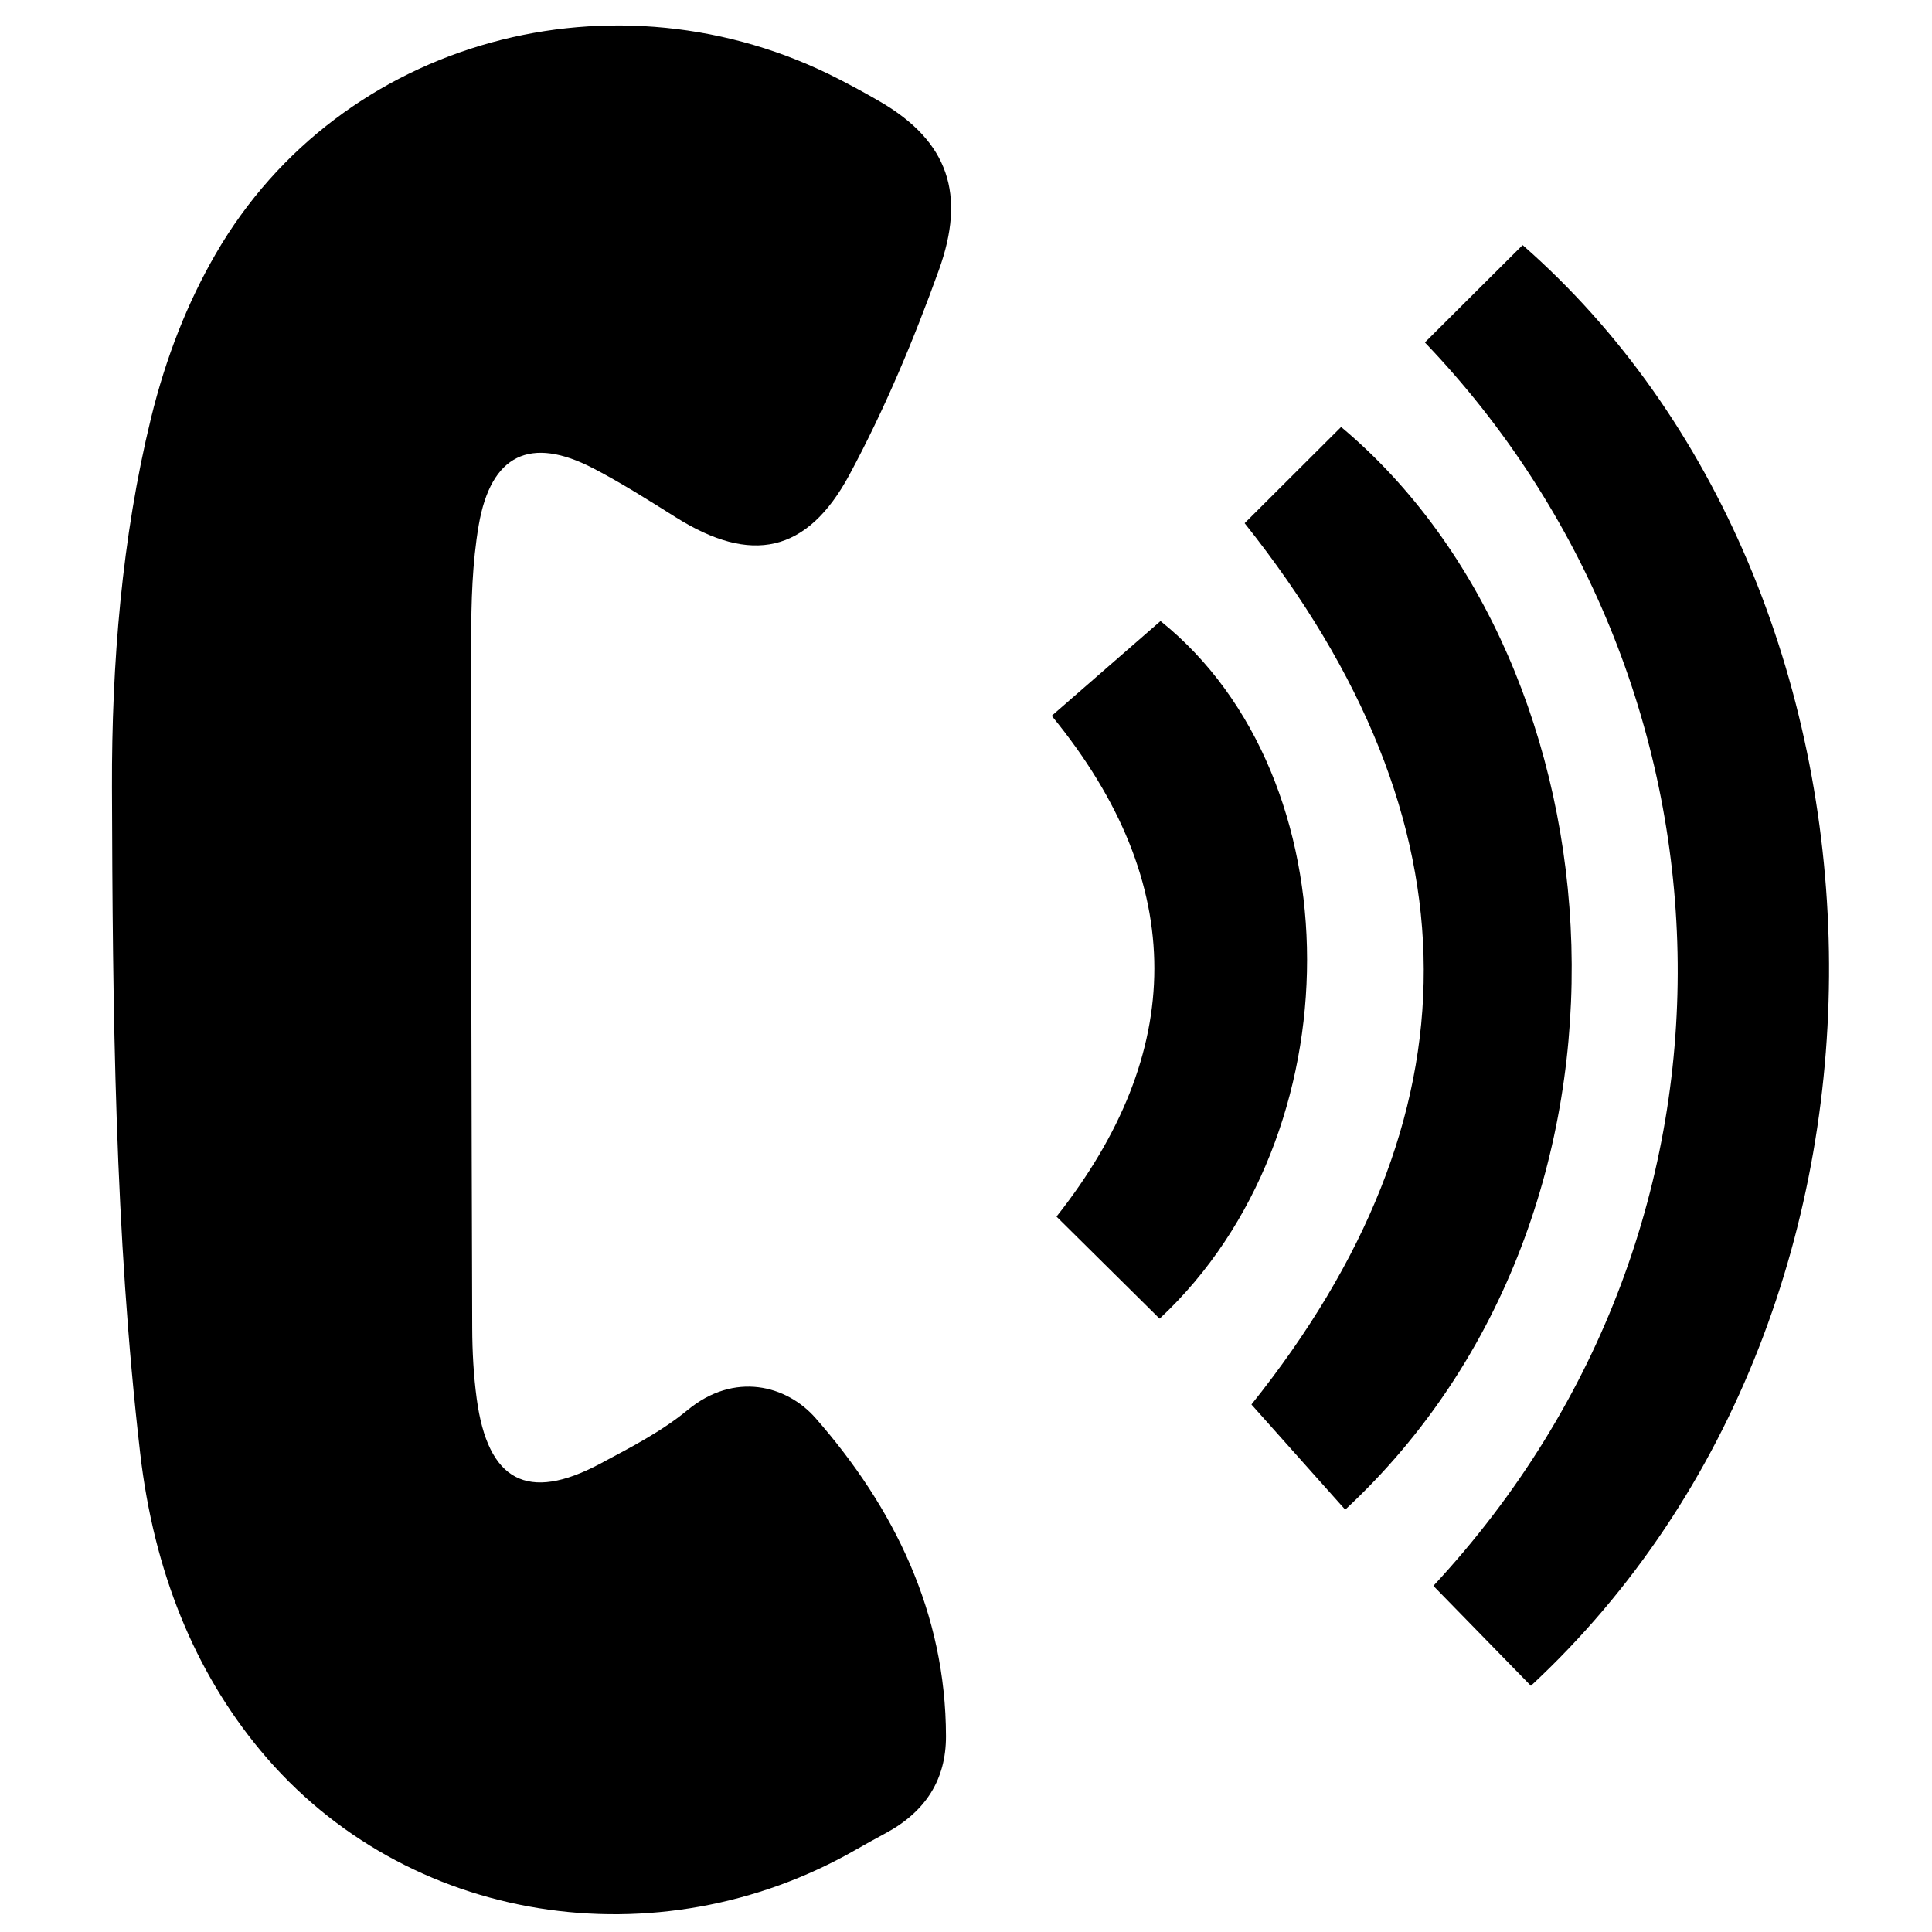
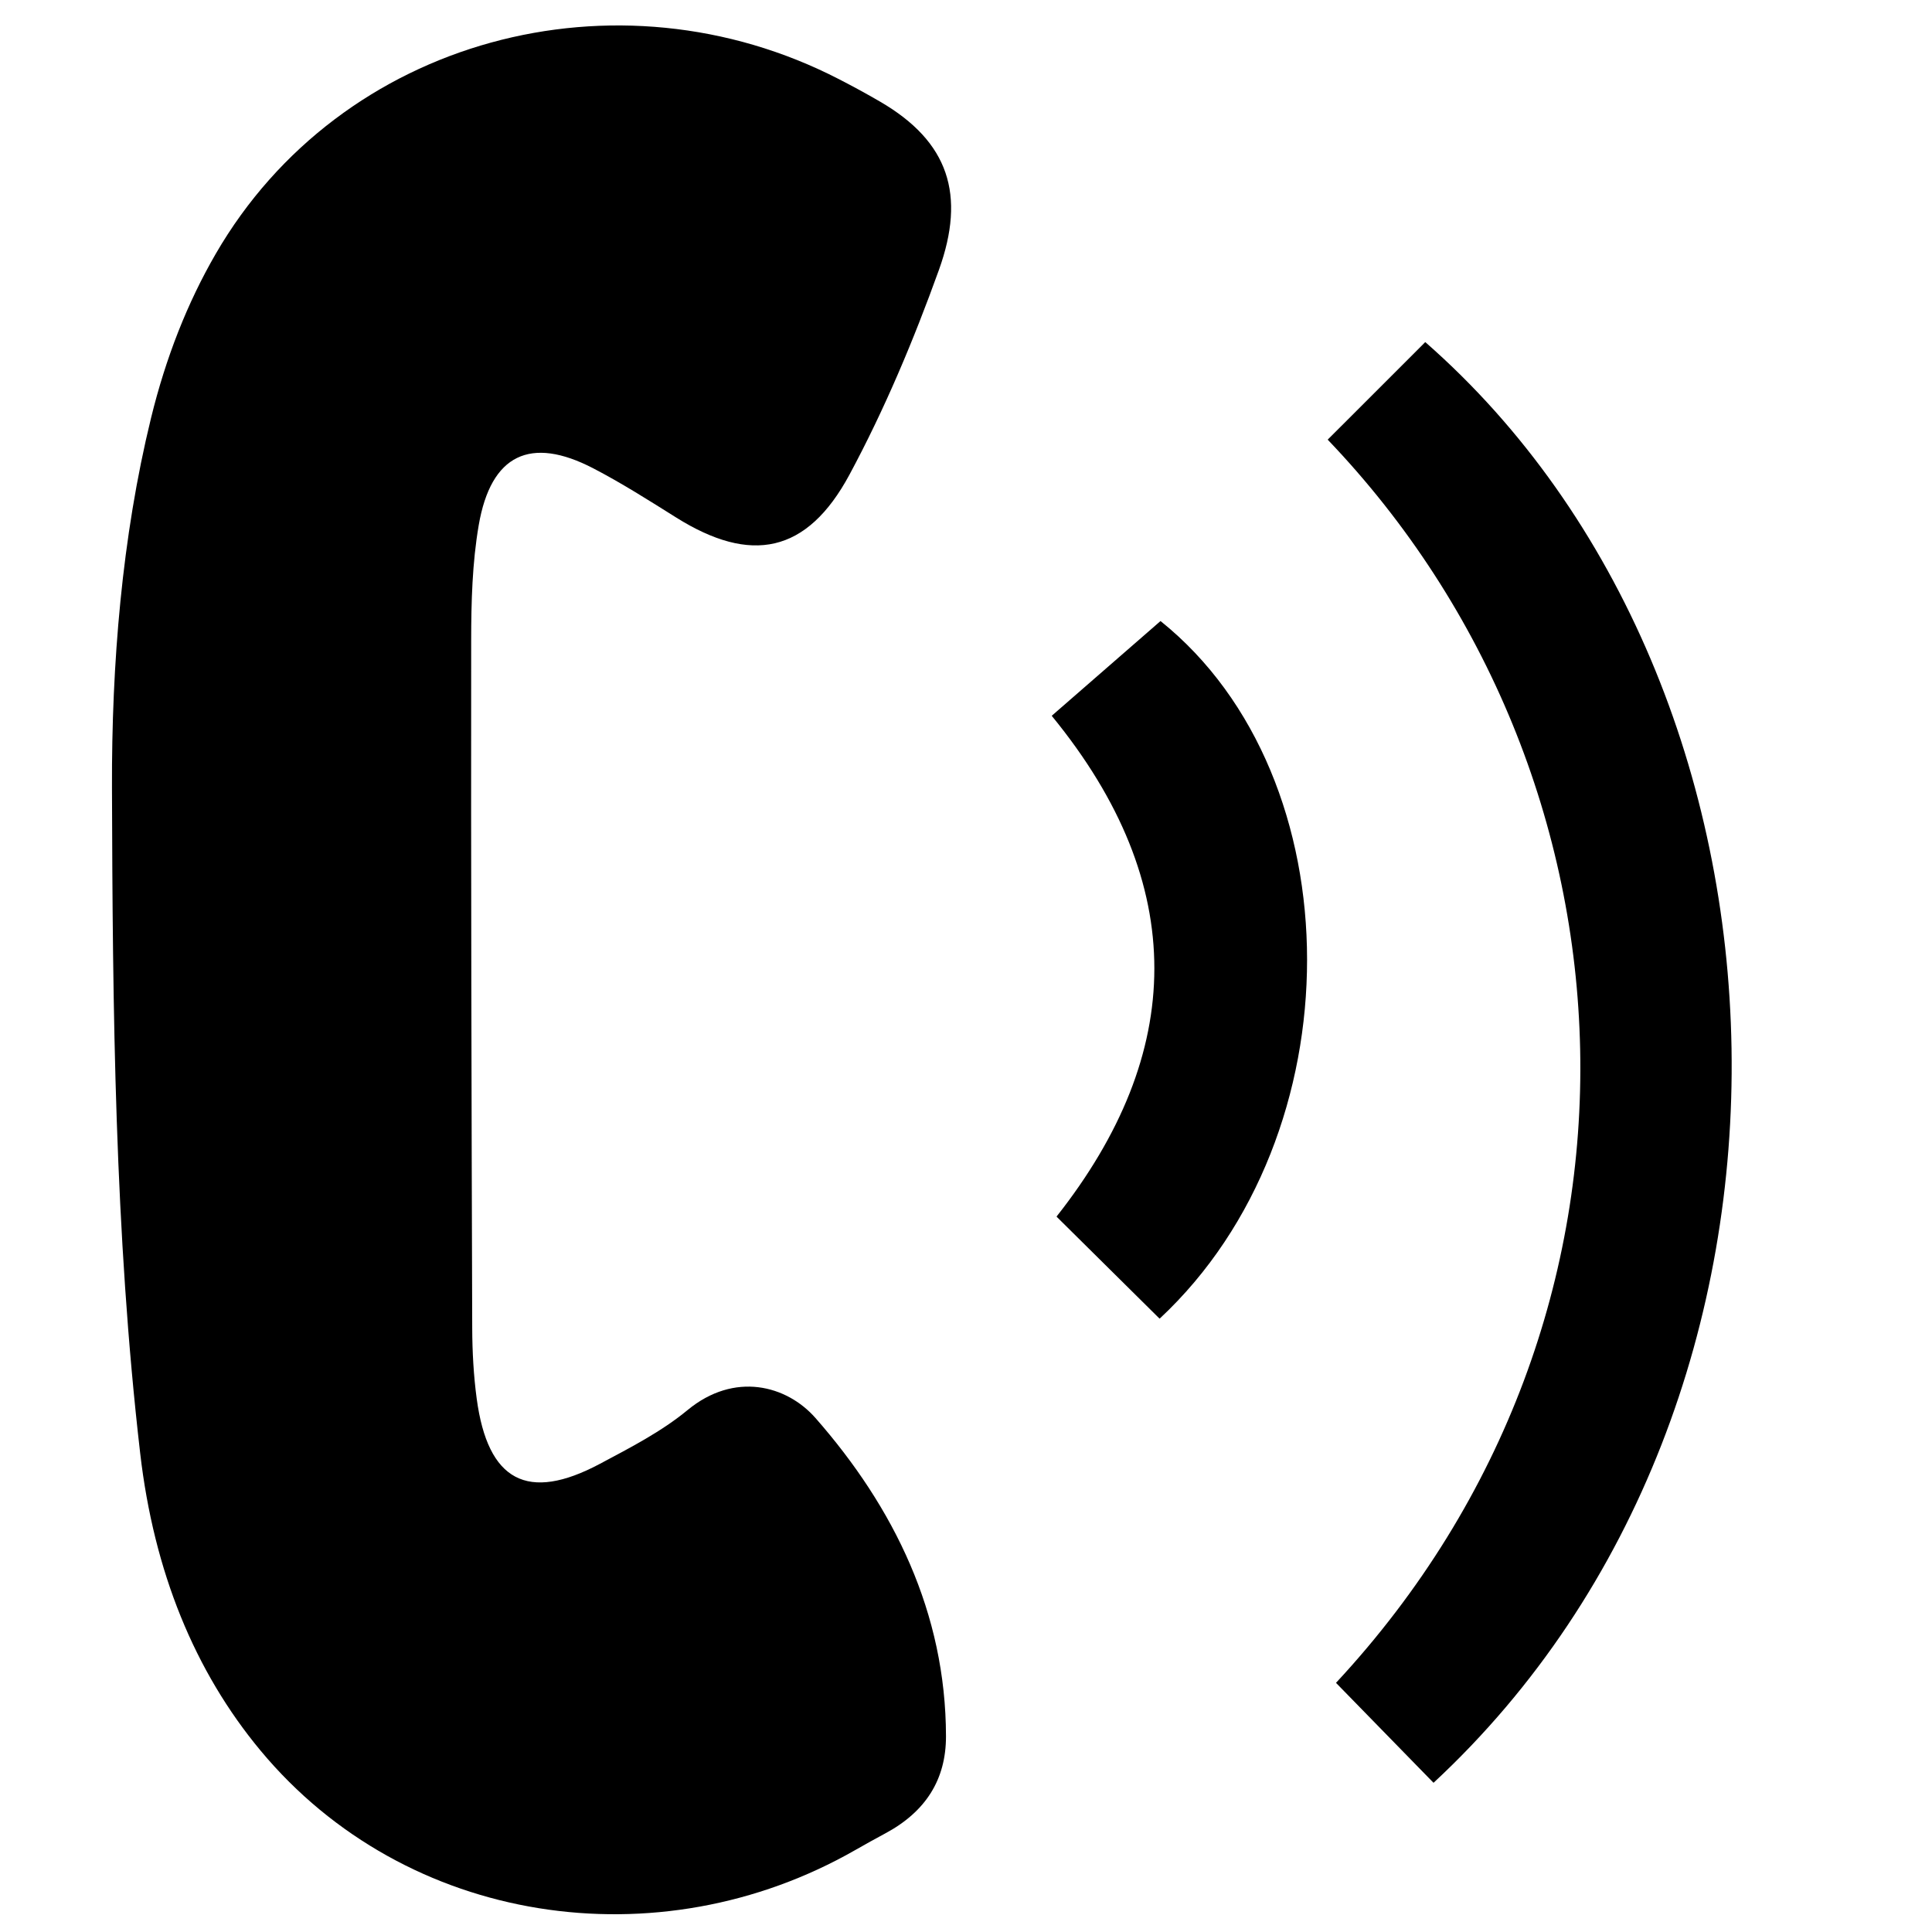
<svg xmlns="http://www.w3.org/2000/svg" version="1.2" baseProfile="tiny" id="Layer_1" x="0px" y="0px" viewBox="0 0 1000 1000" overflow="visible" xml:space="preserve">
  <g>
    <path display="none" fill="#FFFFFF" d="M347.11,0c217.58,0,435.16,0,652.75,0c0.08,0,0.14,0.06,0.14,0.14v999.71   c0,0.08-0.06,0.14-0.14,0.14H373.65c-0.14,0-0.2-0.19-0.07-0.26c28.1-17.04,55.58-35.22,84.51-50.7   c21.09-11.29,31.57-28.01,31.54-50.33c-0.09-63.82-26.92-118.47-67.55-164.74c-14.86-16.93-41.92-24.18-66.23-4.09   c-13.52,11.17-29.65,19.44-45.28,27.77c-37.5,20-58.1,9.05-63.84-33.69c-1.62-12.06-2.28-24.33-2.32-36.51   c-0.37-118.65-0.68-237.3-0.54-355.95c0.02-19.92,0.55-40.13,3.91-59.68c6.3-36.6,26.76-46.3,59.31-29.39   c14.73,7.65,28.8,16.62,42.89,25.45c38.64,24.22,67.7,18.7,89.72-22.23c18.19-33.82,33.23-69.68,46.25-105.86   c14.05-39.03,5.1-66.48-30.4-87.16c-34.59-20.16-72.2-35.14-108.51-52.35C346.91,0.21,346.96,0,347.11,0z M737.6,177.36   c166.25,173.77,180.79,453.68,4.3,643.48c32.39,33.19,18.09,18.54,50.48,51.73c213.4-198.13,199.33-567.25-4.18-745.62   c-0.06-0.05-0.14-0.05-0.2,0.01c-16.27,16.21-32.62,32.49-50.4,50.21C737.55,177.21,737.55,177.3,737.6,177.36z M644.3,270.89   c123.71,155.63,122.15,307.64,3.51,455.98c-0.04,0.05-0.04,0.13,0.01,0.18c16.78,18.81,32.62,36.58,48.36,54.22   c0.05,0.06,0.15,0.06,0.21,0.01c167.18-155.38,145.42-436.63-2.13-560.2c-0.06-0.05-0.14-0.04-0.2,0.01l-49.75,49.6   C644.26,270.75,644.26,270.84,644.3,270.89z M600.3,682.44c101.94-95.12,101.18-280.02,0.47-360.92c-0.06-0.04-0.14-0.04-0.19,0   c-18.3,15.93-36.37,31.67-56.12,48.87c-0.06,0.05-0.07,0.14-0.02,0.2c71.59,87.45,69.03,174.64,2.48,259.01   c-0.04,0.06-0.04,0.14,0.01,0.19l53.16,52.64C600.15,682.49,600.24,682.49,600.3,682.44z" />
    <path d="M455.56,52.62c35.5,20.68,44.45,48.13,30.4,87.16c-13.02,36.18-28.06,72.03-46.25,105.86   c-22.02,40.93-51.08,46.46-89.72,22.23c-14.08-8.83-28.16-17.79-42.89-25.45c-32.55-16.92-53.01-7.21-59.31,29.39   c-3.36,19.55-3.89,39.76-3.91,59.68c-0.14,118.65,0.17,237.3,0.54,355.95c0.04,12.18,0.7,24.45,2.32,36.51   c5.74,42.74,26.33,53.69,63.84,33.69c15.62-8.33,31.75-16.6,45.28-27.77c24.31-20.09,51.37-12.84,66.23,4.09   c40.63,46.27,67.46,100.92,67.55,164.74c0.03,22.32-10.44,39.05-31.54,50.33c-5.13,2.75-10.22,5.58-15.27,8.47   c-102.09,58.48-232.7,39.08-307.94-51.36c-34.14-41.04-55.25-92.66-62.34-154.03c-13.17-113.95-14.25-229.65-14.59-344.6   c-0.19-63.79,5.11-129.32,20.2-191.07c7.67-31.38,18.86-59.77,33.49-85.03C176.42,19.56,319.33-18.25,434.23,40.97   C441.44,44.68,448.56,48.55,455.56,52.62z" />
-     <path display="none" fill="#FFFFFF" d="M292.06,0c0.17,0,0.19,0.23,0.03,0.27C178.25,30.15,105.6,104.1,78.15,216.45   c-15.09,61.75-20.39,127.28-20.2,191.07c0.34,114.95,1.42,230.65,14.59,344.6c14.58,126.19,88.45,211.2,212.98,247.61   c0.16,0.05,0.13,0.27-0.03,0.27H0.14c-0.08,0-0.14-0.06-0.14-0.14V0.14C0,0.06,0.06,0,0.14,0H292.06z" />
-     <path d="M737.61,177.16c17.78-17.71,34.13-34,50.4-50.21c0.05-0.05,0.14-0.06,0.2-0.01c203.51,178.36,217.58,547.48,4.18,745.62   c-32.39-33.19-18.09-18.54-50.48-51.73c176.49-189.8,161.95-469.7-4.3-643.48C737.55,177.3,737.55,177.21,737.61,177.16z" />
-     <path d="M644.31,270.7l49.75-49.6c0.05-0.05,0.14-0.06,0.2-0.01c147.55,123.57,169.31,404.82,2.13,560.2   c-0.06,0.06-0.15,0.05-0.21-0.01c-15.74-17.64-31.58-35.41-48.36-54.22c-0.05-0.05-0.05-0.13-0.01-0.18   c118.63-148.34,120.19-300.36-3.51-455.98C644.26,270.84,644.26,270.75,644.31,270.7z" />
+     <path d="M737.61,177.16c0.05-0.05,0.14-0.06,0.2-0.01c203.51,178.36,217.58,547.48,4.18,745.62   c-32.39-33.19-18.09-18.54-50.48-51.73c176.49-189.8,161.95-469.7-4.3-643.48C737.55,177.3,737.55,177.21,737.61,177.16z" />
    <path d="M600.1,682.44l-53.16-52.64c-0.05-0.05-0.06-0.13-0.01-0.19c66.54-84.37,69.11-171.56-2.48-259.01   c-0.05-0.06-0.04-0.15,0.02-0.2c19.75-17.2,37.82-32.94,56.12-48.87c0.05-0.05,0.13-0.05,0.19,0   c100.71,80.9,101.47,265.8-0.47,360.92C600.24,682.49,600.15,682.49,600.1,682.44z" />
  </g>
</svg>